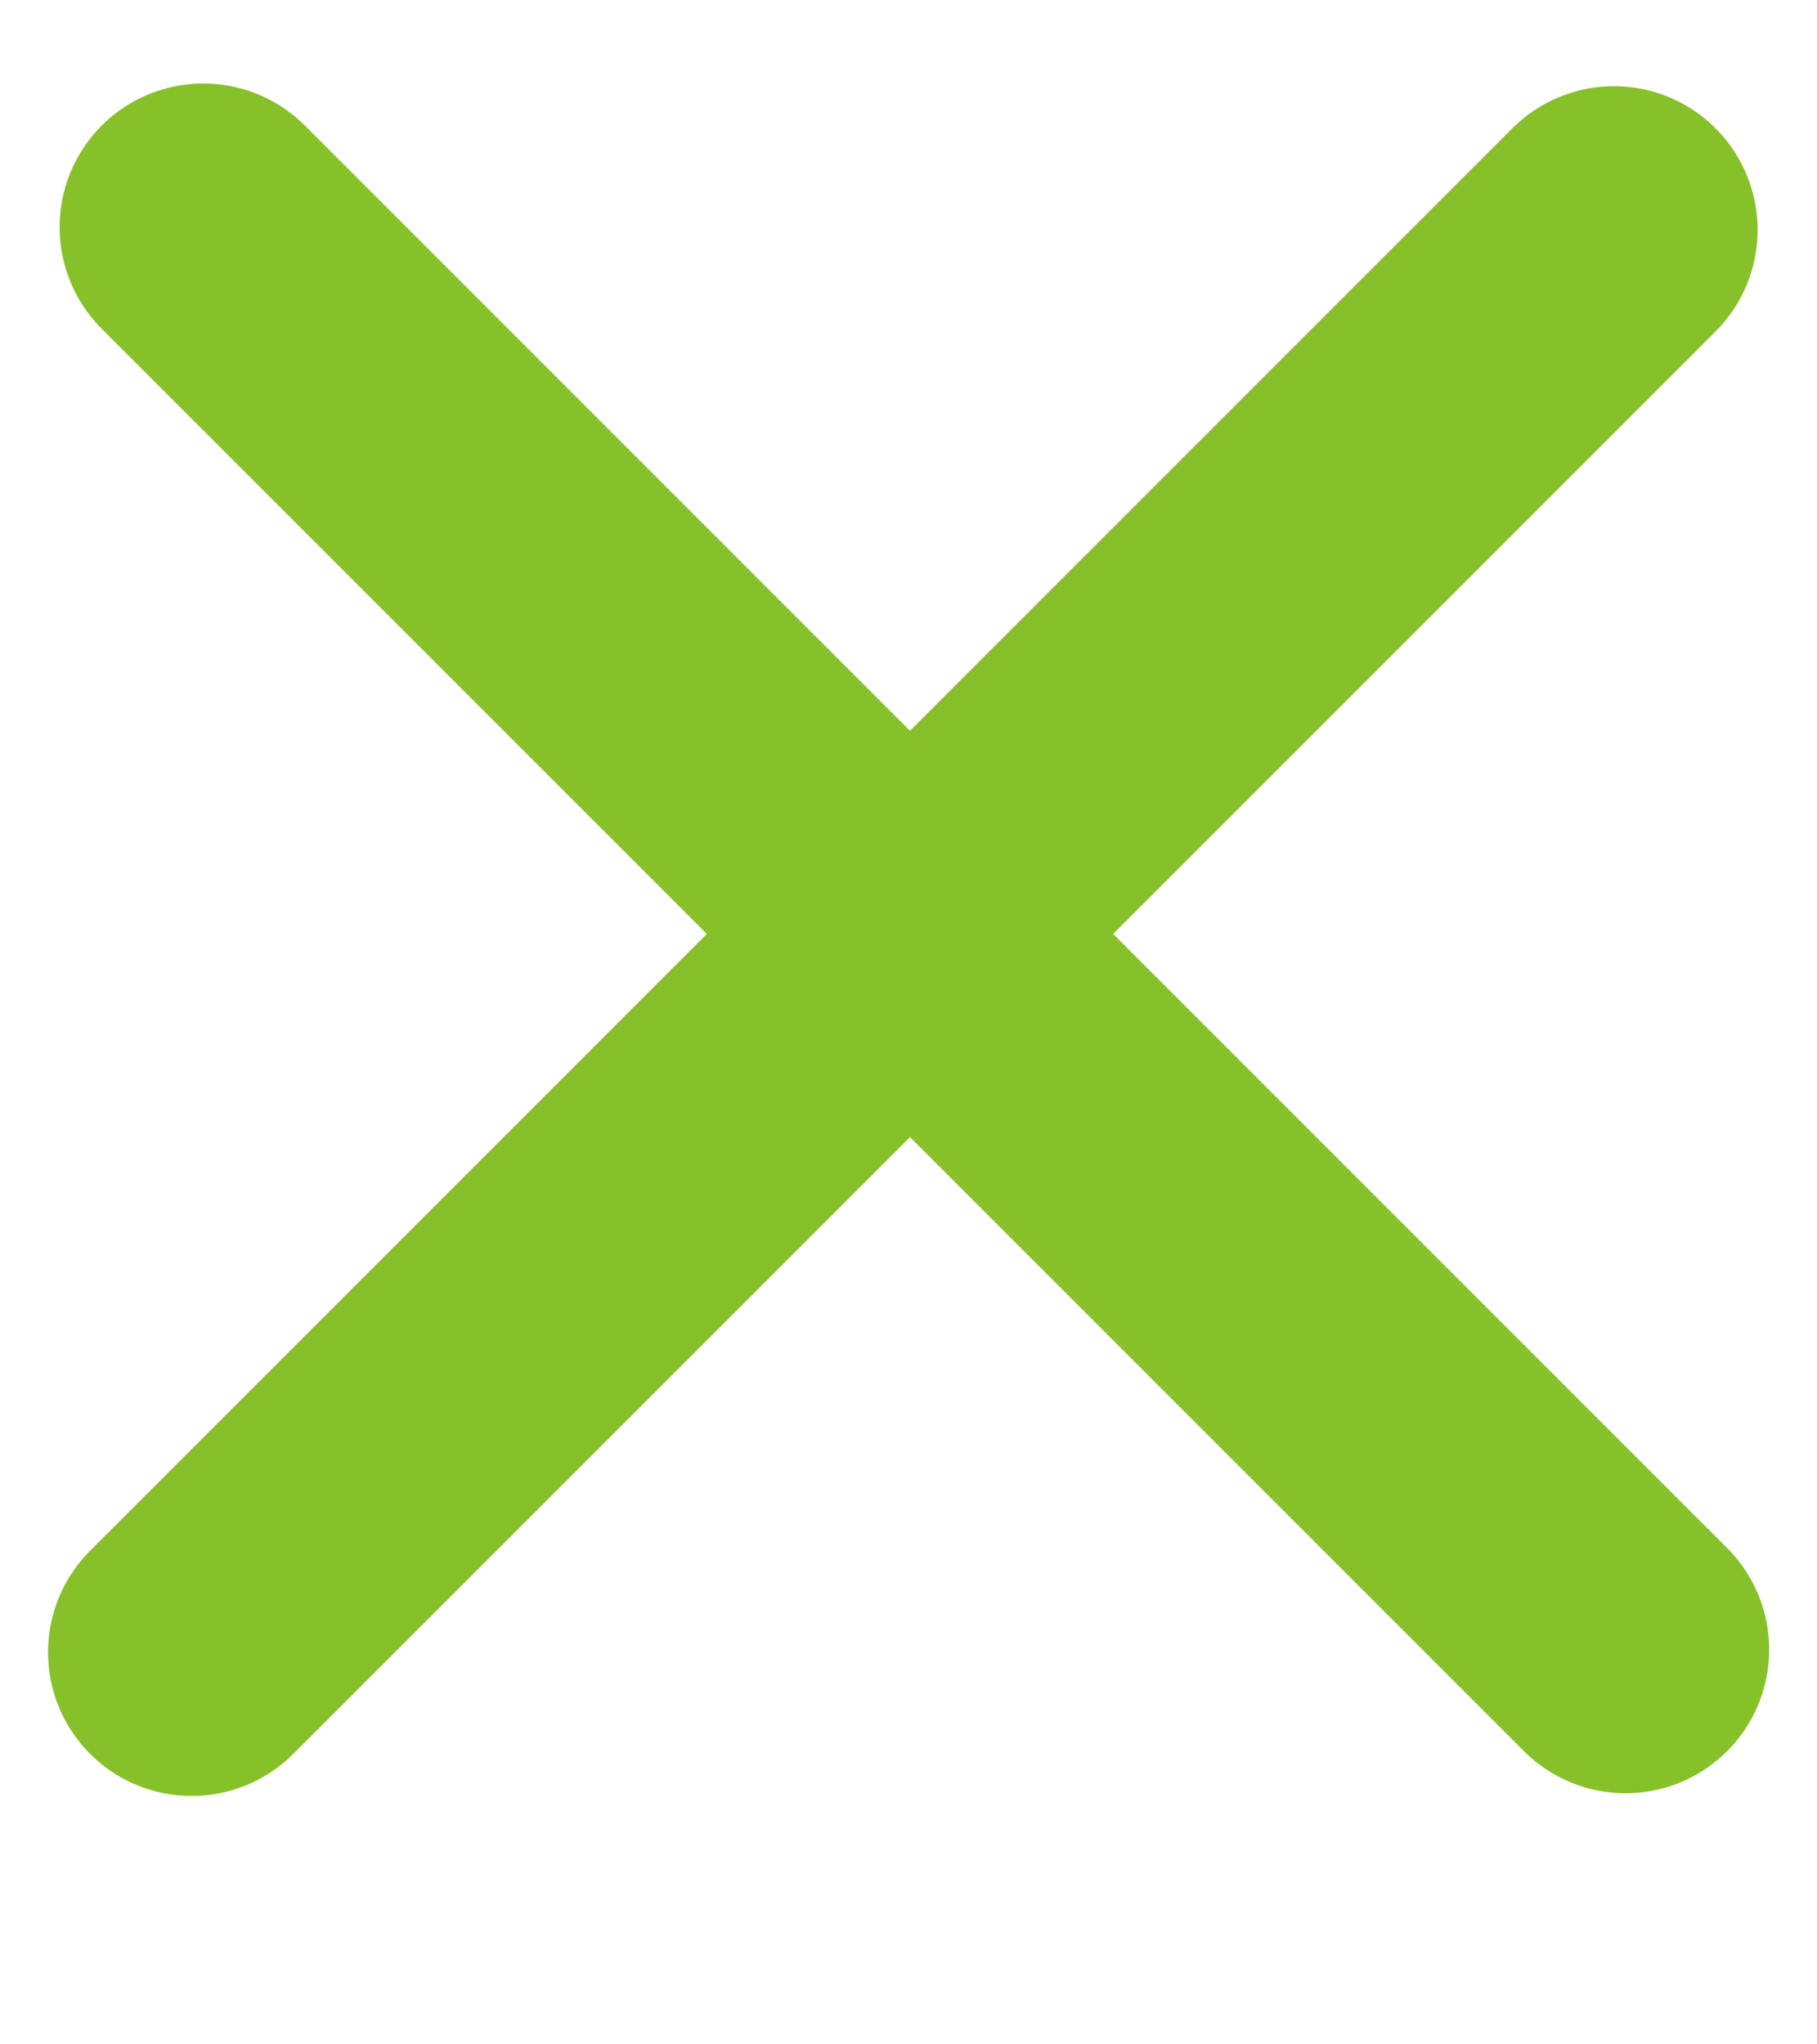
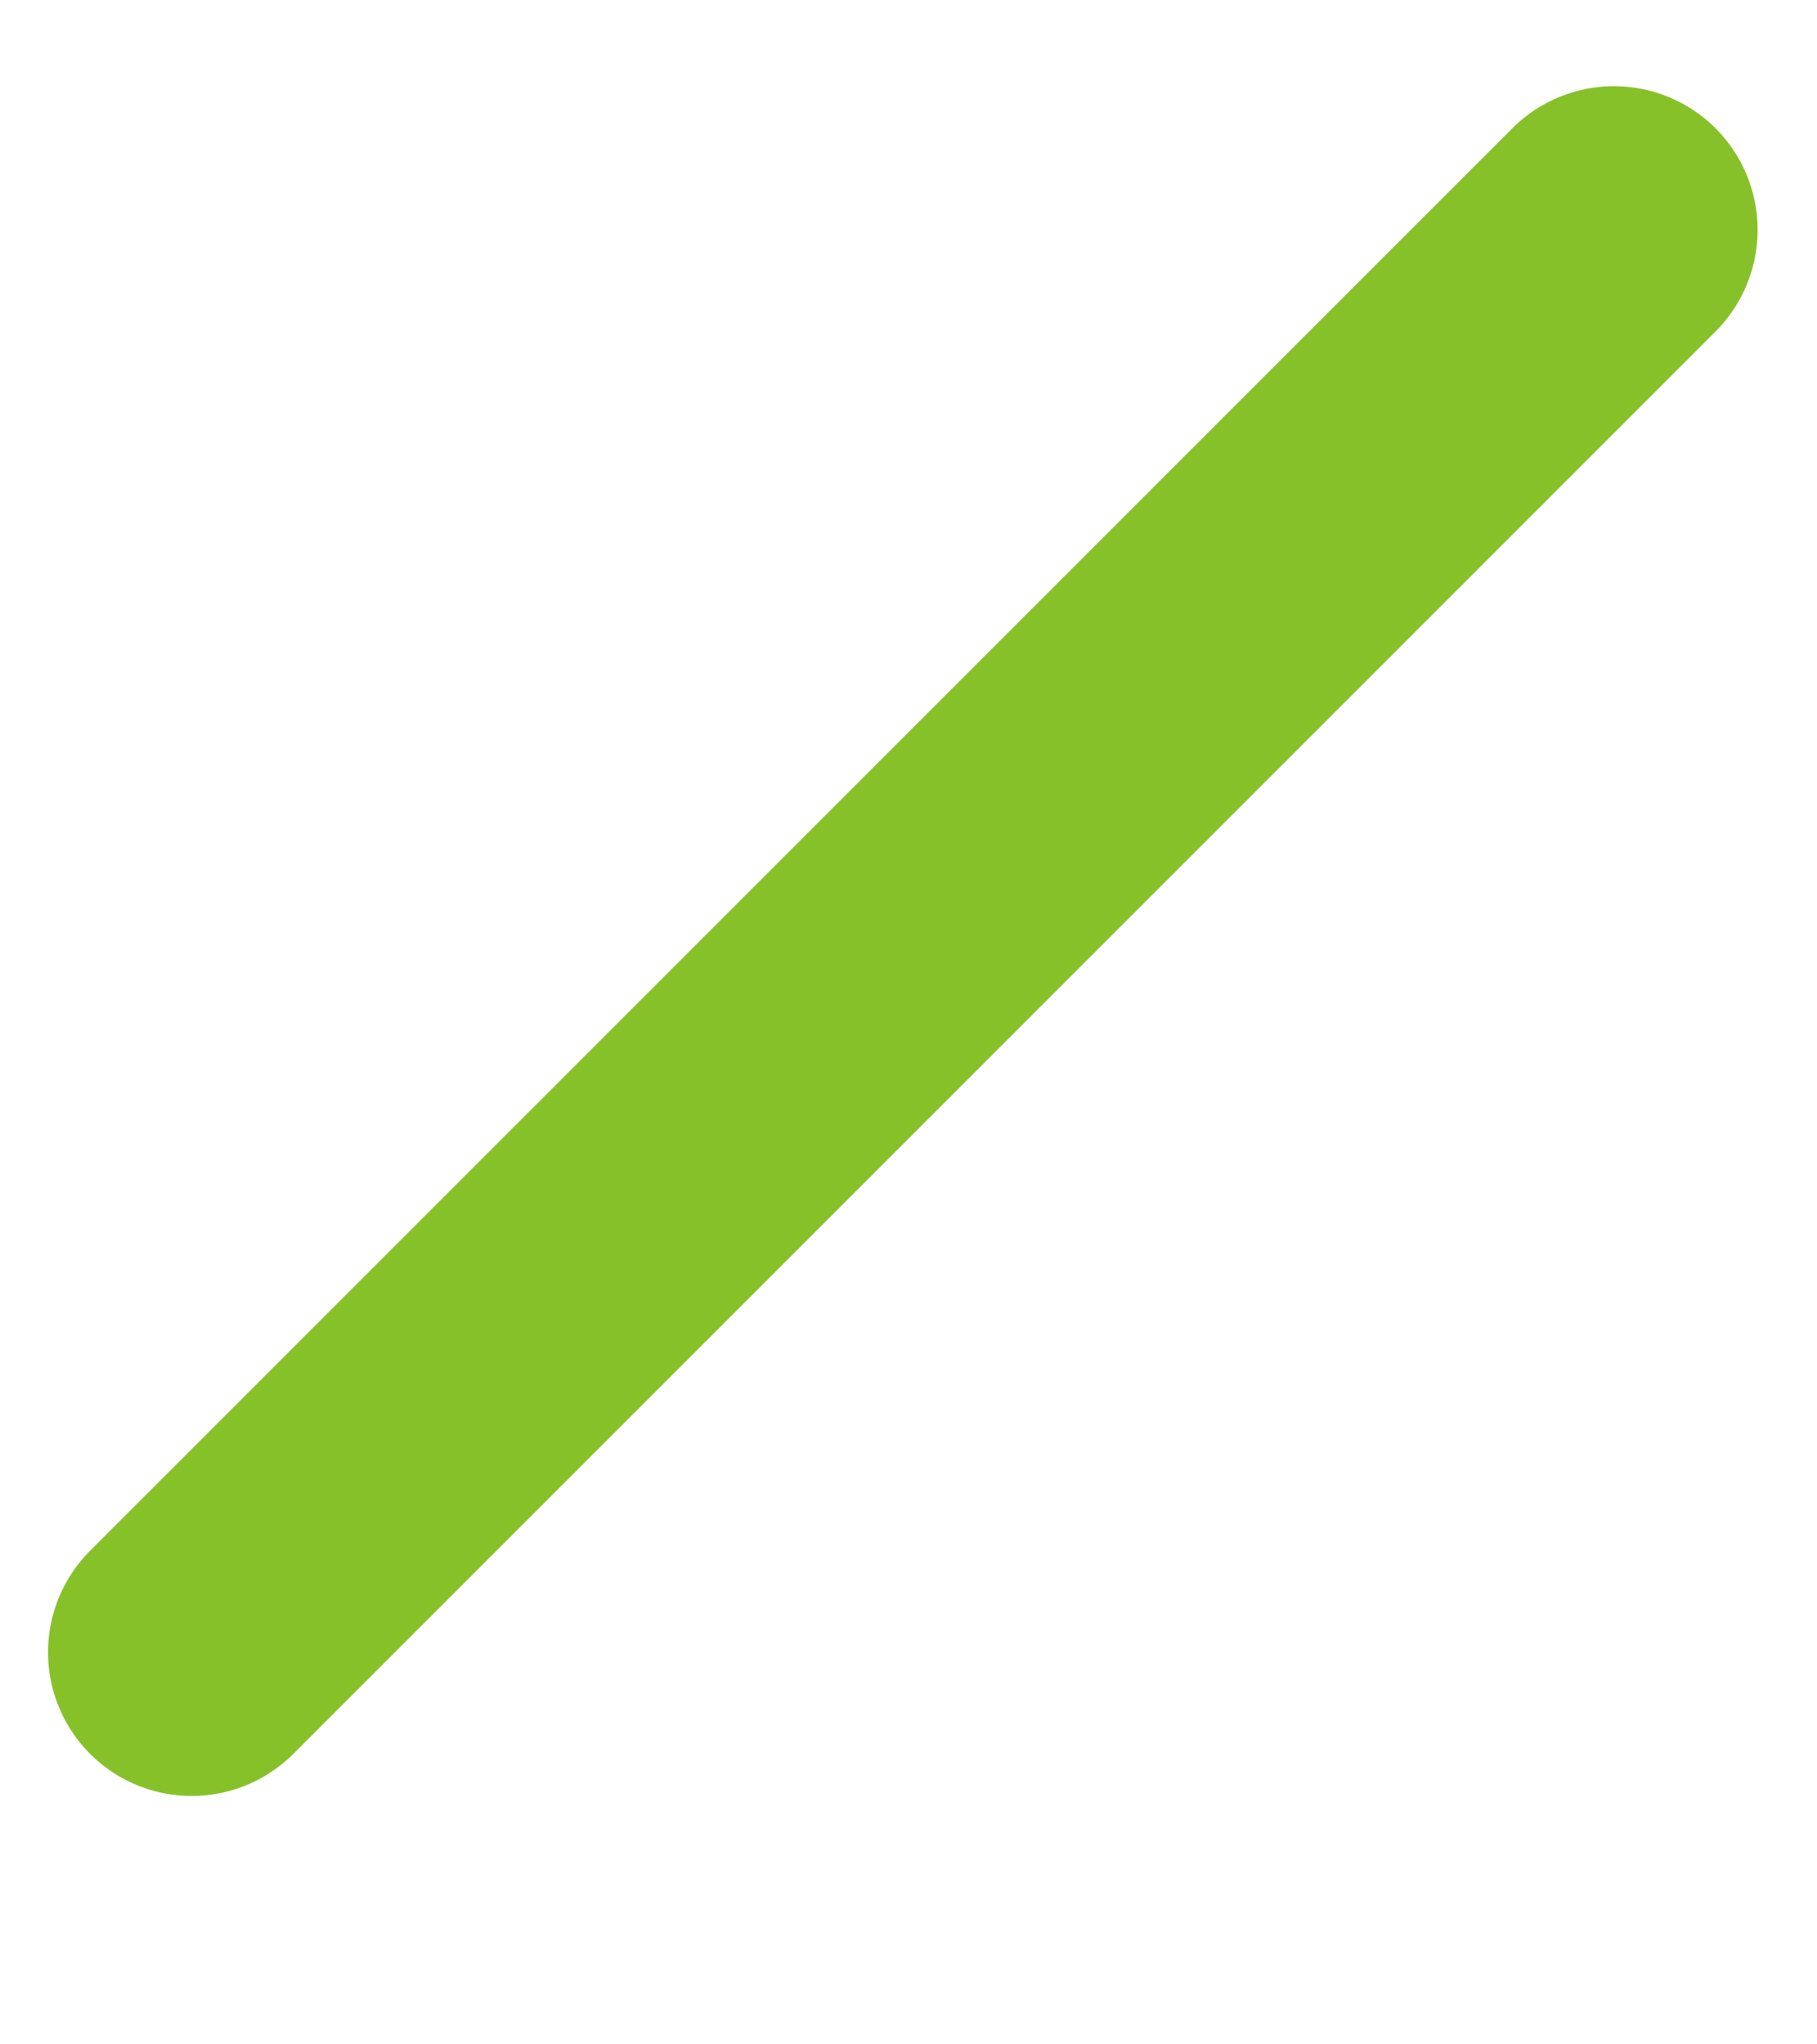
<svg xmlns="http://www.w3.org/2000/svg" width="8" height="9" viewBox="0 0 8 9" fill="none">
  <line x1="0.844" y1="7.274" x2="7.106" y2="1.012" stroke="#87C12A" stroke-width="1.265" stroke-linecap="round" />
-   <line x1="0.895" y1="1" x2="7.157" y2="7.262" stroke="#87C12A" stroke-width="1.265" stroke-linecap="round" />
</svg>